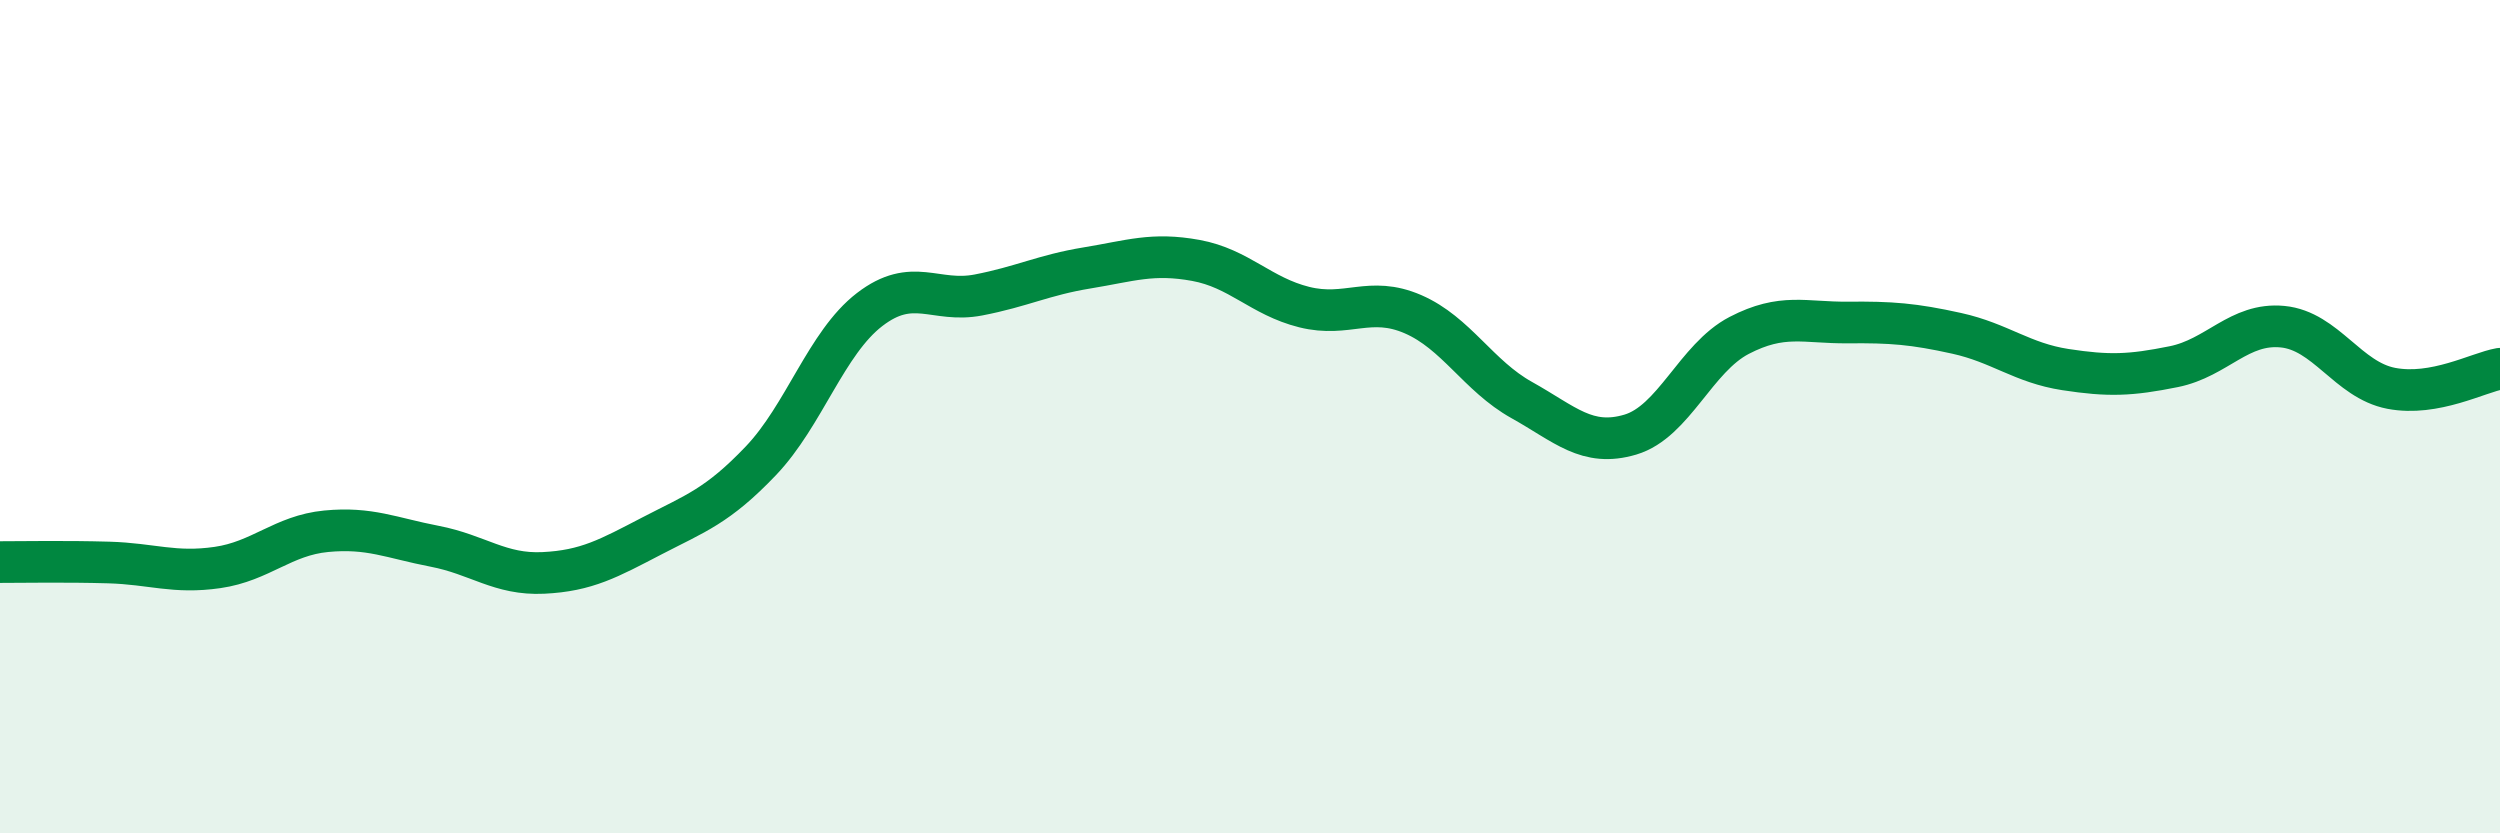
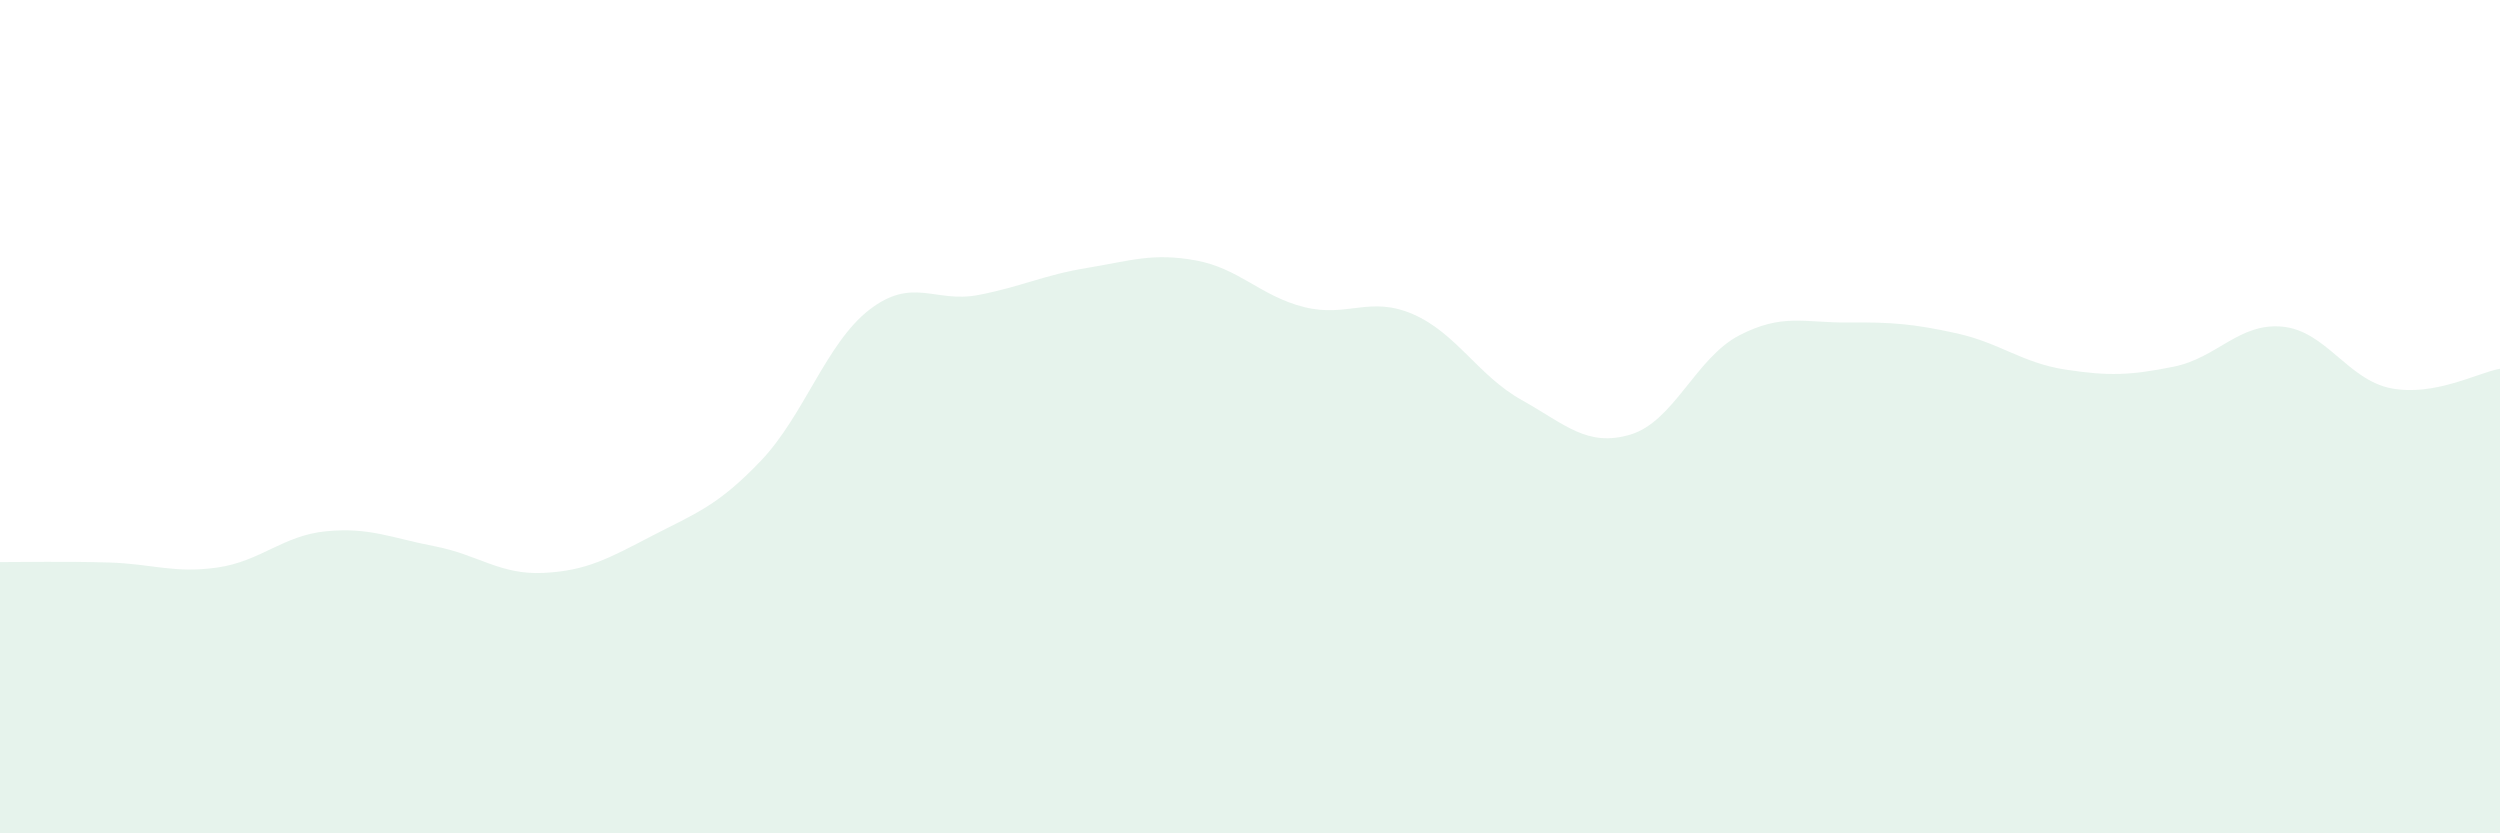
<svg xmlns="http://www.w3.org/2000/svg" width="60" height="20" viewBox="0 0 60 20">
  <path d="M 0,13.49 C 0.52,13.49 1.57,13.47 2.61,13.5 C 3.65,13.53 4.18,13.77 5.22,13.62 C 6.26,13.47 6.79,12.85 7.83,12.75 C 8.87,12.65 9.39,12.91 10.43,13.11 C 11.47,13.31 12,13.8 13.04,13.75 C 14.08,13.7 14.61,13.4 15.65,12.86 C 16.69,12.32 17.22,12.15 18.26,11.06 C 19.3,9.97 19.83,8.23 20.87,7.43 C 21.91,6.63 22.44,7.28 23.48,7.08 C 24.52,6.88 25.05,6.6 26.09,6.43 C 27.13,6.26 27.66,6.06 28.7,6.25 C 29.74,6.44 30.26,7.11 31.3,7.37 C 32.34,7.63 32.87,7.09 33.91,7.54 C 34.95,7.99 35.48,9.02 36.52,9.6 C 37.56,10.18 38.09,10.74 39.13,10.43 C 40.17,10.12 40.7,8.59 41.74,8.05 C 42.78,7.51 43.31,7.75 44.35,7.74 C 45.39,7.73 45.92,7.77 46.96,8 C 48,8.23 48.53,8.71 49.57,8.87 C 50.61,9.03 51.13,9.01 52.17,8.8 C 53.21,8.59 53.74,7.74 54.78,7.84 C 55.82,7.94 56.35,9.12 57.39,9.32 C 58.43,9.52 59.48,8.94 60,8.85L60 20L0 20Z" fill="#008740" opacity="0.1" stroke-linecap="round" stroke-linejoin="round" />
-   <path d="M 0,13.49 C 0.52,13.49 1.57,13.47 2.61,13.5 C 3.65,13.53 4.18,13.77 5.22,13.62 C 6.26,13.47 6.79,12.85 7.83,12.75 C 8.87,12.65 9.39,12.91 10.43,13.11 C 11.47,13.31 12,13.8 13.04,13.75 C 14.08,13.7 14.61,13.4 15.65,12.86 C 16.69,12.32 17.22,12.15 18.26,11.06 C 19.3,9.97 19.83,8.23 20.87,7.43 C 21.91,6.63 22.44,7.28 23.48,7.08 C 24.52,6.88 25.05,6.6 26.09,6.43 C 27.13,6.26 27.66,6.06 28.7,6.25 C 29.74,6.44 30.26,7.11 31.3,7.37 C 32.34,7.63 32.87,7.09 33.91,7.54 C 34.95,7.99 35.48,9.02 36.52,9.6 C 37.56,10.18 38.09,10.74 39.13,10.43 C 40.17,10.12 40.7,8.59 41.74,8.05 C 42.78,7.51 43.31,7.75 44.35,7.74 C 45.39,7.73 45.92,7.77 46.96,8 C 48,8.23 48.53,8.71 49.57,8.87 C 50.61,9.03 51.13,9.01 52.17,8.8 C 53.21,8.59 53.74,7.74 54.78,7.84 C 55.82,7.94 56.35,9.12 57.39,9.32 C 58.43,9.52 59.48,8.94 60,8.85" stroke="#008740" stroke-width="1" fill="none" stroke-linecap="round" stroke-linejoin="round" />
</svg>